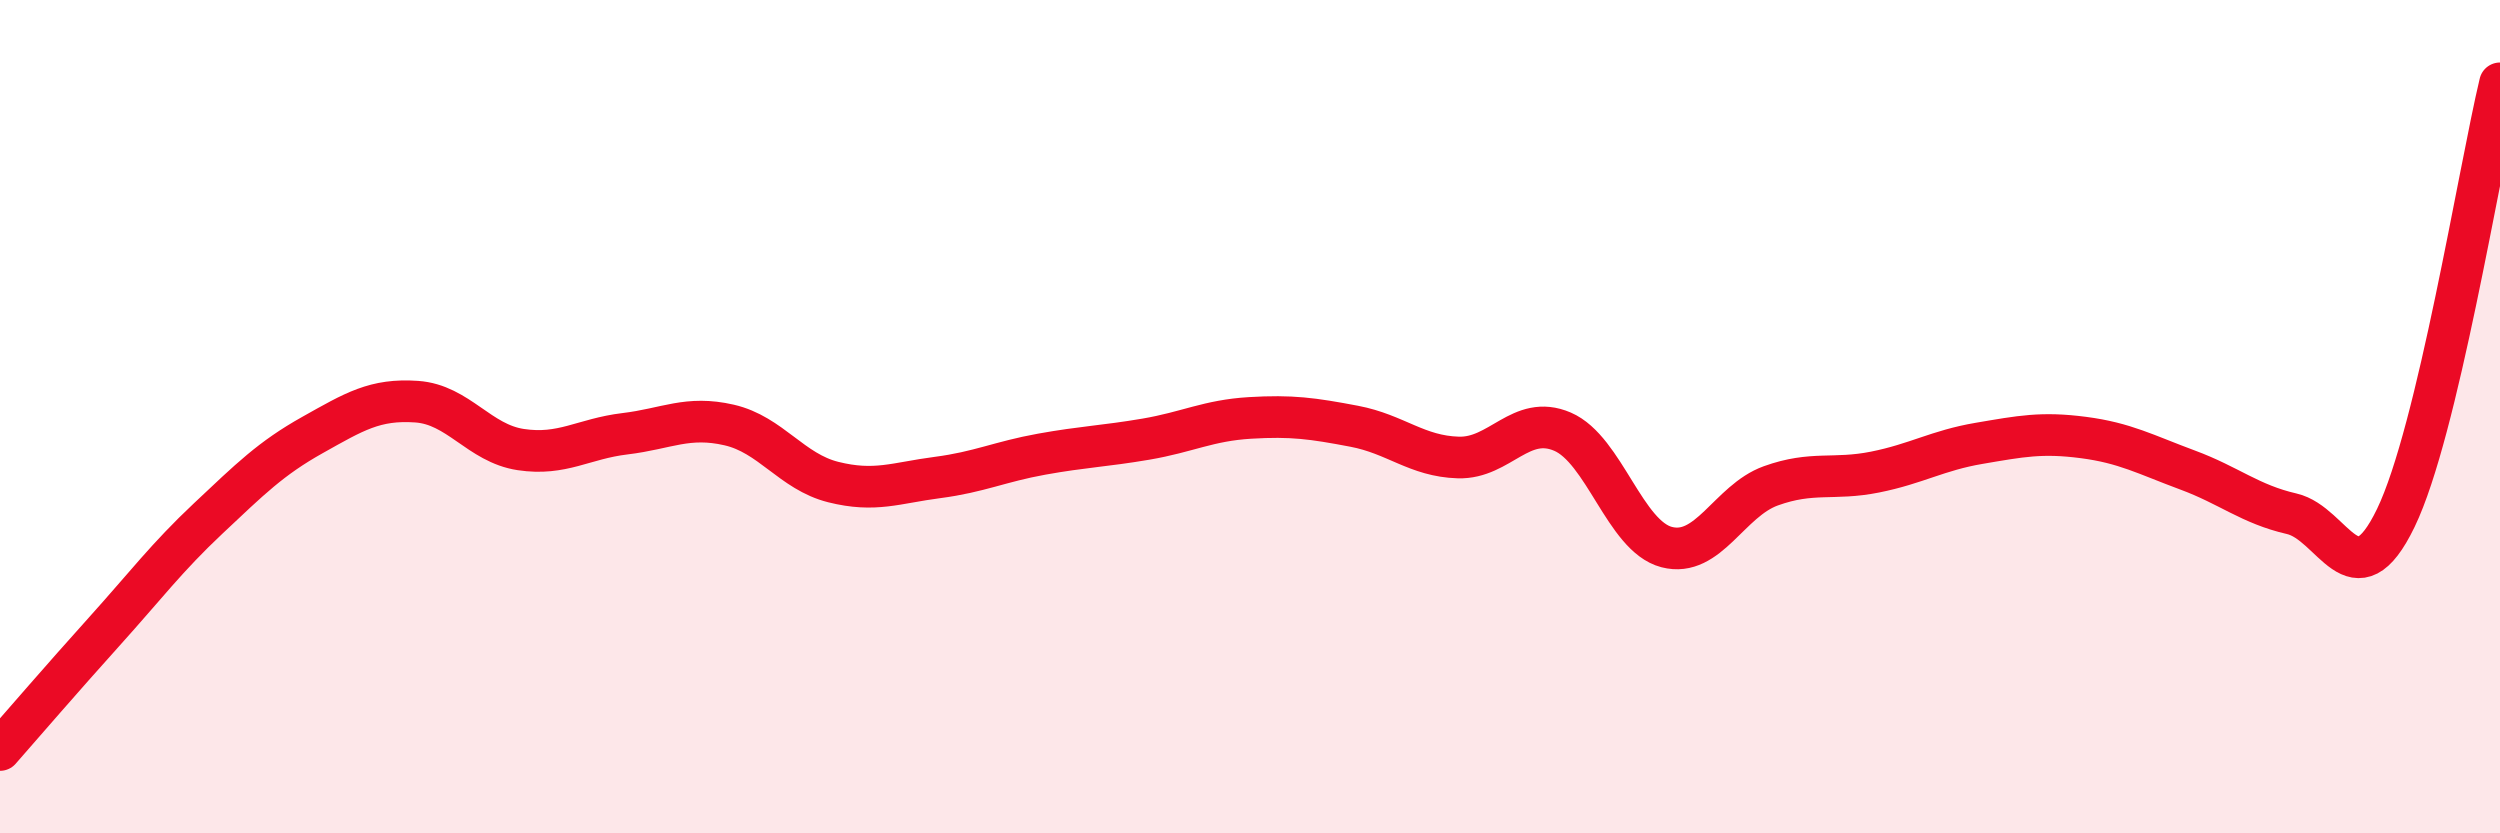
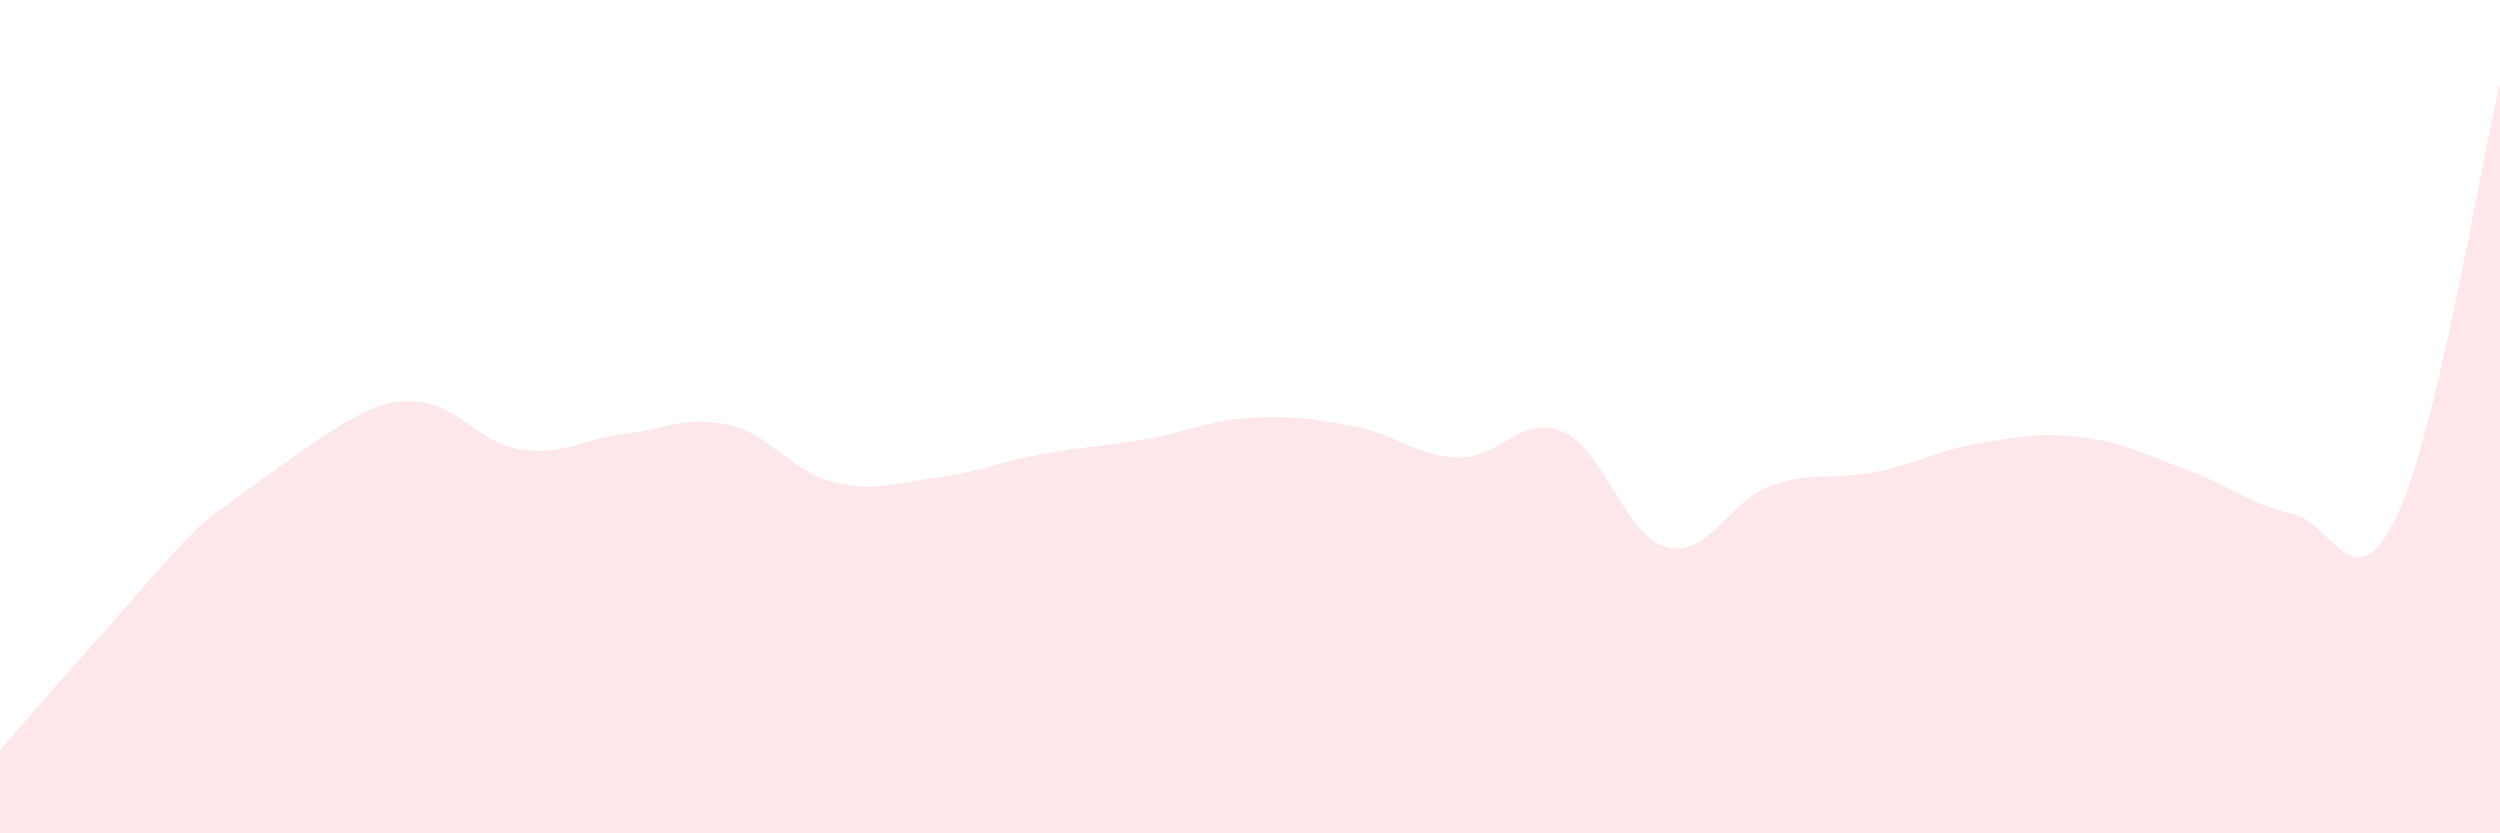
<svg xmlns="http://www.w3.org/2000/svg" width="60" height="20" viewBox="0 0 60 20">
-   <path d="M 0,18 C 0.5,17.43 1.5,16.27 2.5,15.16 C 3.5,14.05 4,13.38 5,12.44 C 6,11.5 6.5,11 7.5,10.44 C 8.5,9.88 9,9.57 10,9.64 C 11,9.71 11.5,10.64 12.5,10.79 C 13.5,10.94 14,10.53 15,10.41 C 16,10.29 16.5,9.97 17.5,10.2 C 18.5,10.43 19,11.32 20,11.57 C 21,11.82 21.5,11.59 22.5,11.46 C 23.5,11.33 24,11.08 25,10.9 C 26,10.72 26.5,10.71 27.5,10.54 C 28.5,10.37 29,10.09 30,10.03 C 31,9.97 31.5,10.04 32.5,10.23 C 33.5,10.42 34,10.95 35,10.98 C 36,11.01 36.5,9.93 37.5,10.36 C 38.5,10.79 39,12.87 40,13.13 C 41,13.39 41.5,12.02 42.5,11.66 C 43.5,11.3 44,11.53 45,11.33 C 46,11.13 46.5,10.81 47.5,10.64 C 48.5,10.47 49,10.37 50,10.5 C 51,10.63 51.5,10.91 52.5,11.28 C 53.5,11.65 54,12.1 55,12.33 C 56,12.56 56.5,14.5 57.5,12.43 C 58.5,10.36 59.5,4.09 60,2L60 20L0 20Z" fill="#EB0A25" opacity="0.1" stroke-linecap="round" stroke-linejoin="round" />
-   <path d="M 0,18 C 0.5,17.43 1.5,16.27 2.5,15.16 C 3.5,14.05 4,13.38 5,12.44 C 6,11.5 6.5,11 7.5,10.44 C 8.5,9.88 9,9.57 10,9.64 C 11,9.71 11.5,10.64 12.5,10.79 C 13.5,10.94 14,10.53 15,10.41 C 16,10.29 16.5,9.97 17.5,10.2 C 18.5,10.43 19,11.32 20,11.57 C 21,11.82 21.5,11.59 22.5,11.46 C 23.5,11.33 24,11.08 25,10.9 C 26,10.72 26.5,10.71 27.5,10.54 C 28.5,10.37 29,10.09 30,10.03 C 31,9.97 31.5,10.04 32.5,10.23 C 33.5,10.42 34,10.95 35,10.98 C 36,11.01 36.5,9.93 37.5,10.36 C 38.5,10.79 39,12.87 40,13.13 C 41,13.39 41.5,12.02 42.5,11.66 C 43.5,11.3 44,11.53 45,11.33 C 46,11.13 46.5,10.81 47.5,10.64 C 48.5,10.47 49,10.37 50,10.5 C 51,10.63 51.5,10.91 52.5,11.28 C 53.5,11.65 54,12.1 55,12.33 C 56,12.56 56.5,14.5 57.5,12.43 C 58.5,10.36 59.5,4.09 60,2" stroke="#EB0A25" stroke-width="1" fill="none" stroke-linecap="round" stroke-linejoin="round" />
+   <path d="M 0,18 C 0.5,17.43 1.5,16.27 2.5,15.16 C 3.5,14.05 4,13.38 5,12.44 C 8.5,9.88 9,9.57 10,9.64 C 11,9.71 11.5,10.64 12.5,10.79 C 13.5,10.94 14,10.53 15,10.41 C 16,10.29 16.5,9.97 17.5,10.2 C 18.5,10.43 19,11.32 20,11.57 C 21,11.82 21.5,11.59 22.5,11.46 C 23.5,11.33 24,11.08 25,10.9 C 26,10.72 26.5,10.71 27.5,10.54 C 28.5,10.37 29,10.09 30,10.03 C 31,9.97 31.5,10.04 32.5,10.23 C 33.5,10.42 34,10.95 35,10.98 C 36,11.01 36.5,9.93 37.5,10.36 C 38.5,10.79 39,12.87 40,13.13 C 41,13.39 41.5,12.02 42.5,11.66 C 43.5,11.3 44,11.53 45,11.33 C 46,11.13 46.5,10.81 47.5,10.64 C 48.5,10.47 49,10.37 50,10.5 C 51,10.63 51.5,10.91 52.5,11.28 C 53.5,11.65 54,12.1 55,12.33 C 56,12.56 56.5,14.5 57.5,12.43 C 58.5,10.36 59.5,4.09 60,2L60 20L0 20Z" fill="#EB0A25" opacity="0.1" stroke-linecap="round" stroke-linejoin="round" />
</svg>